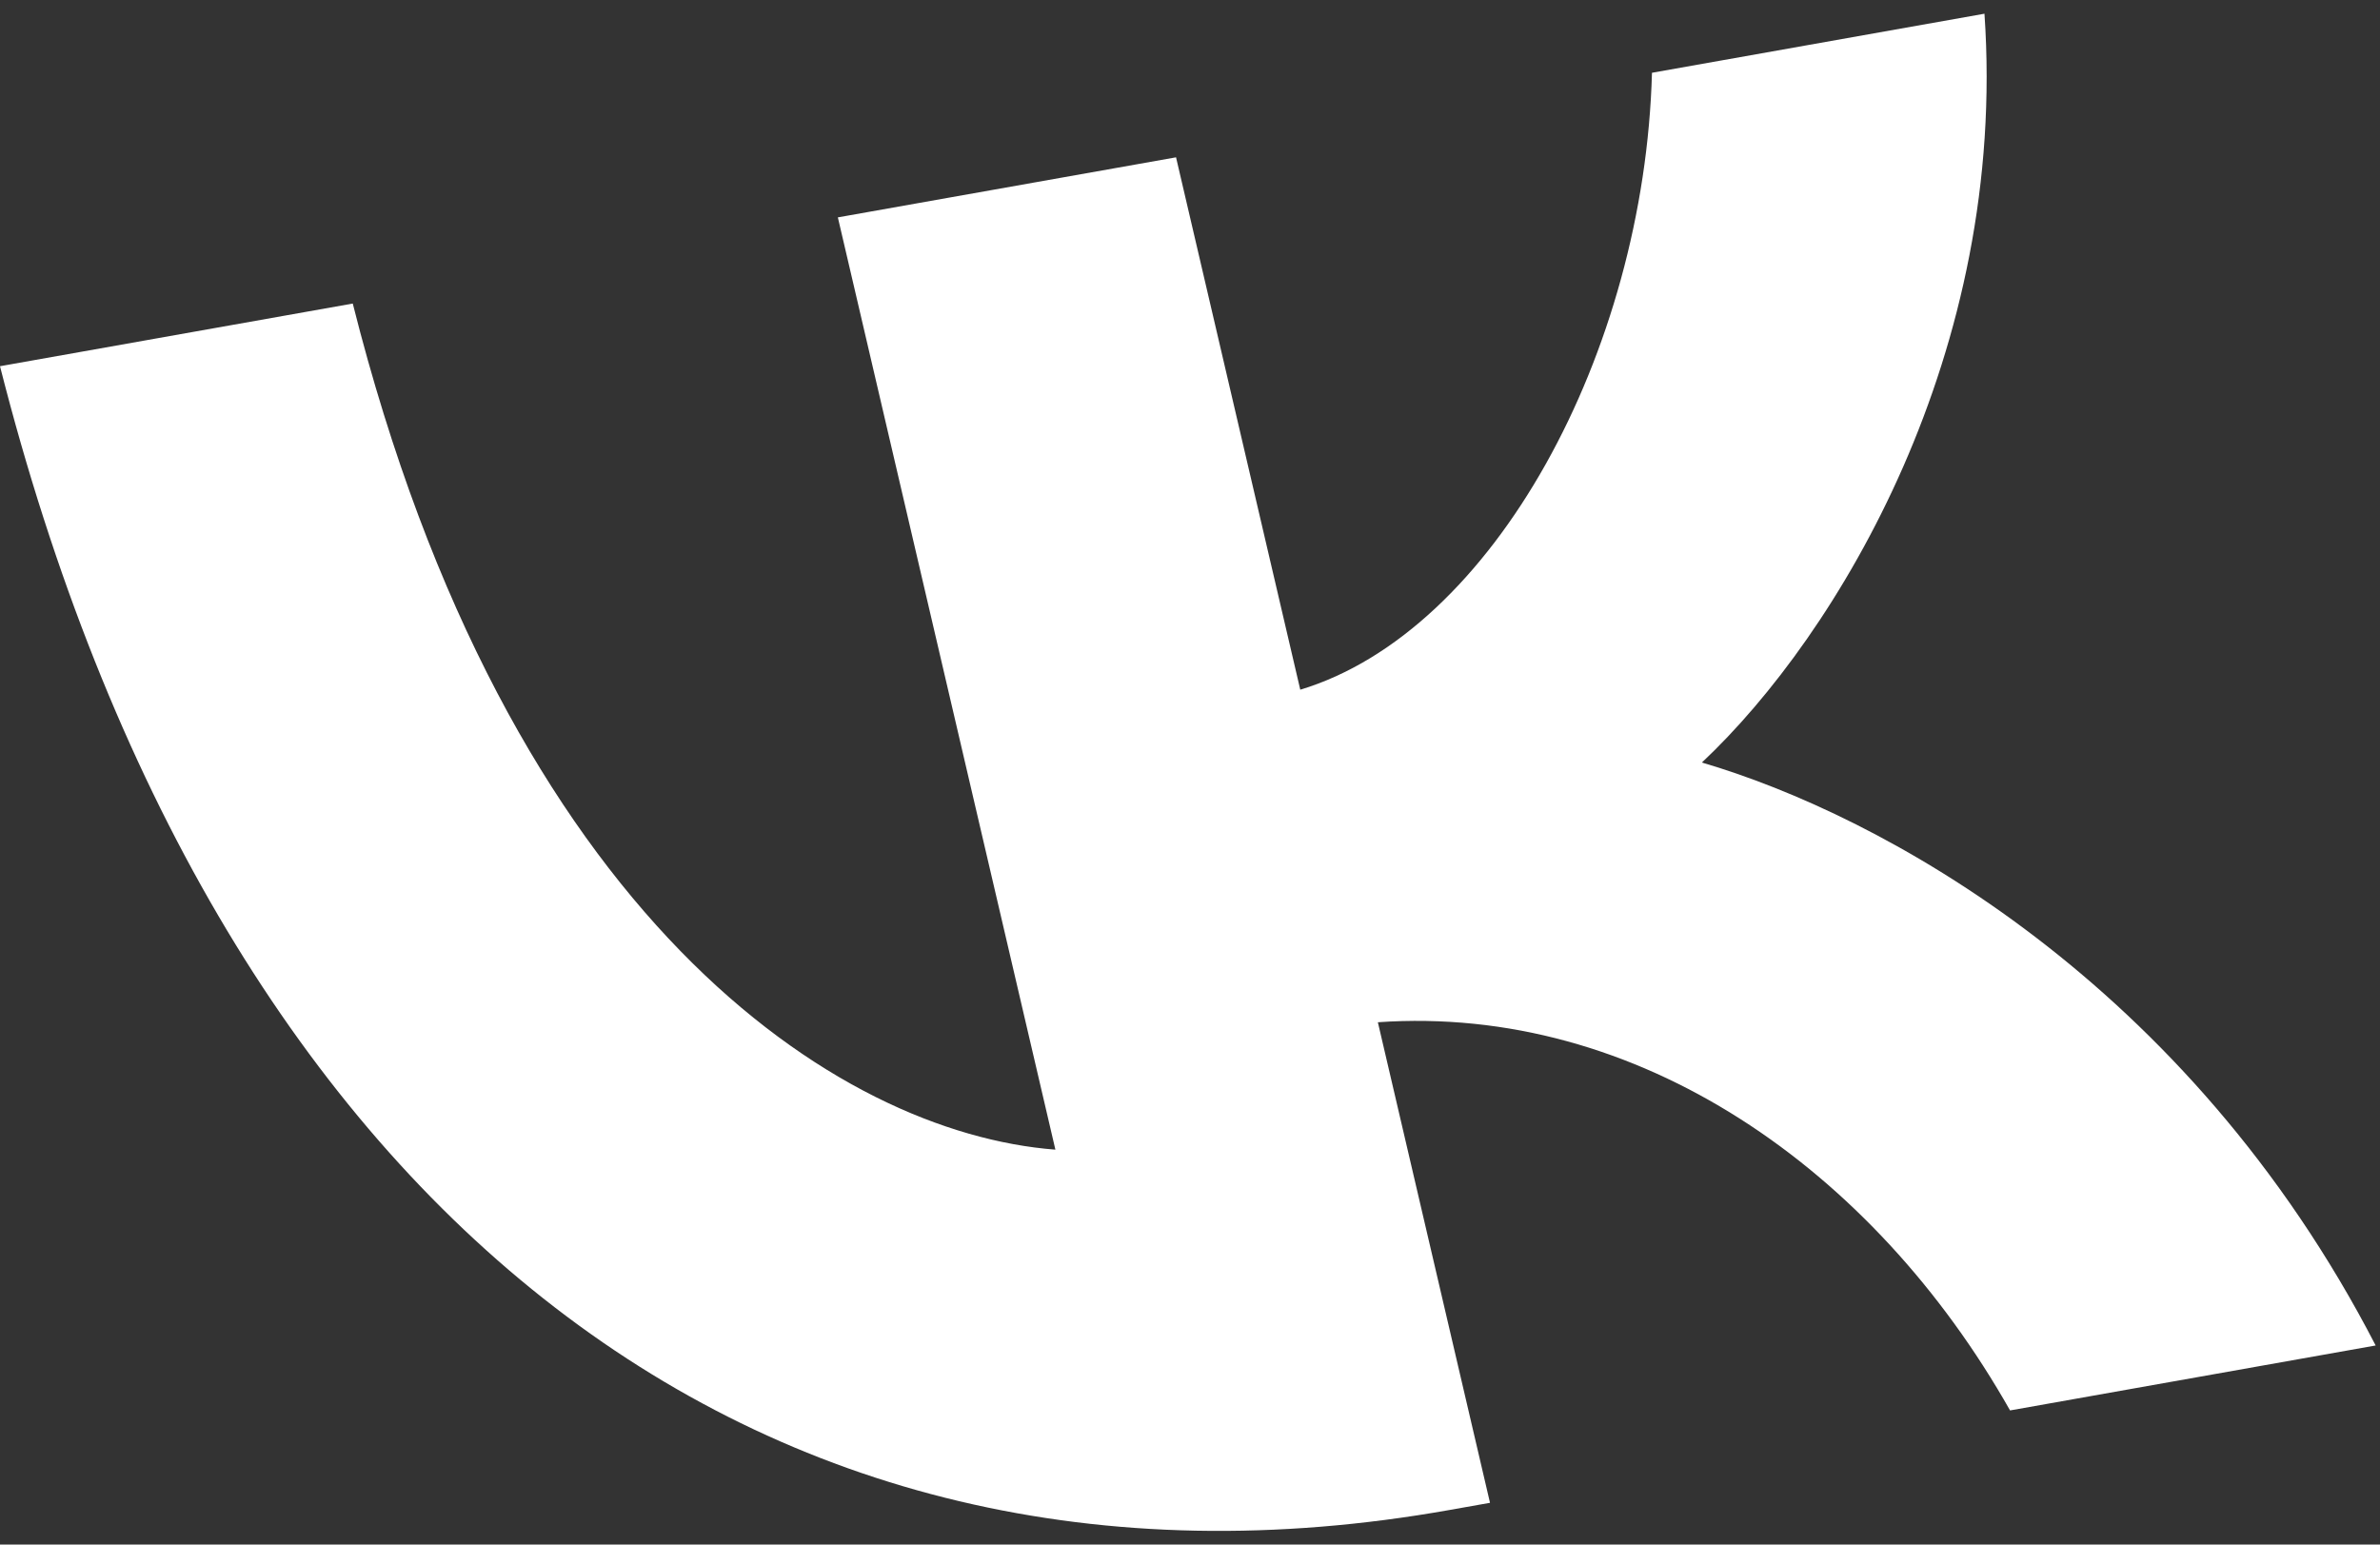
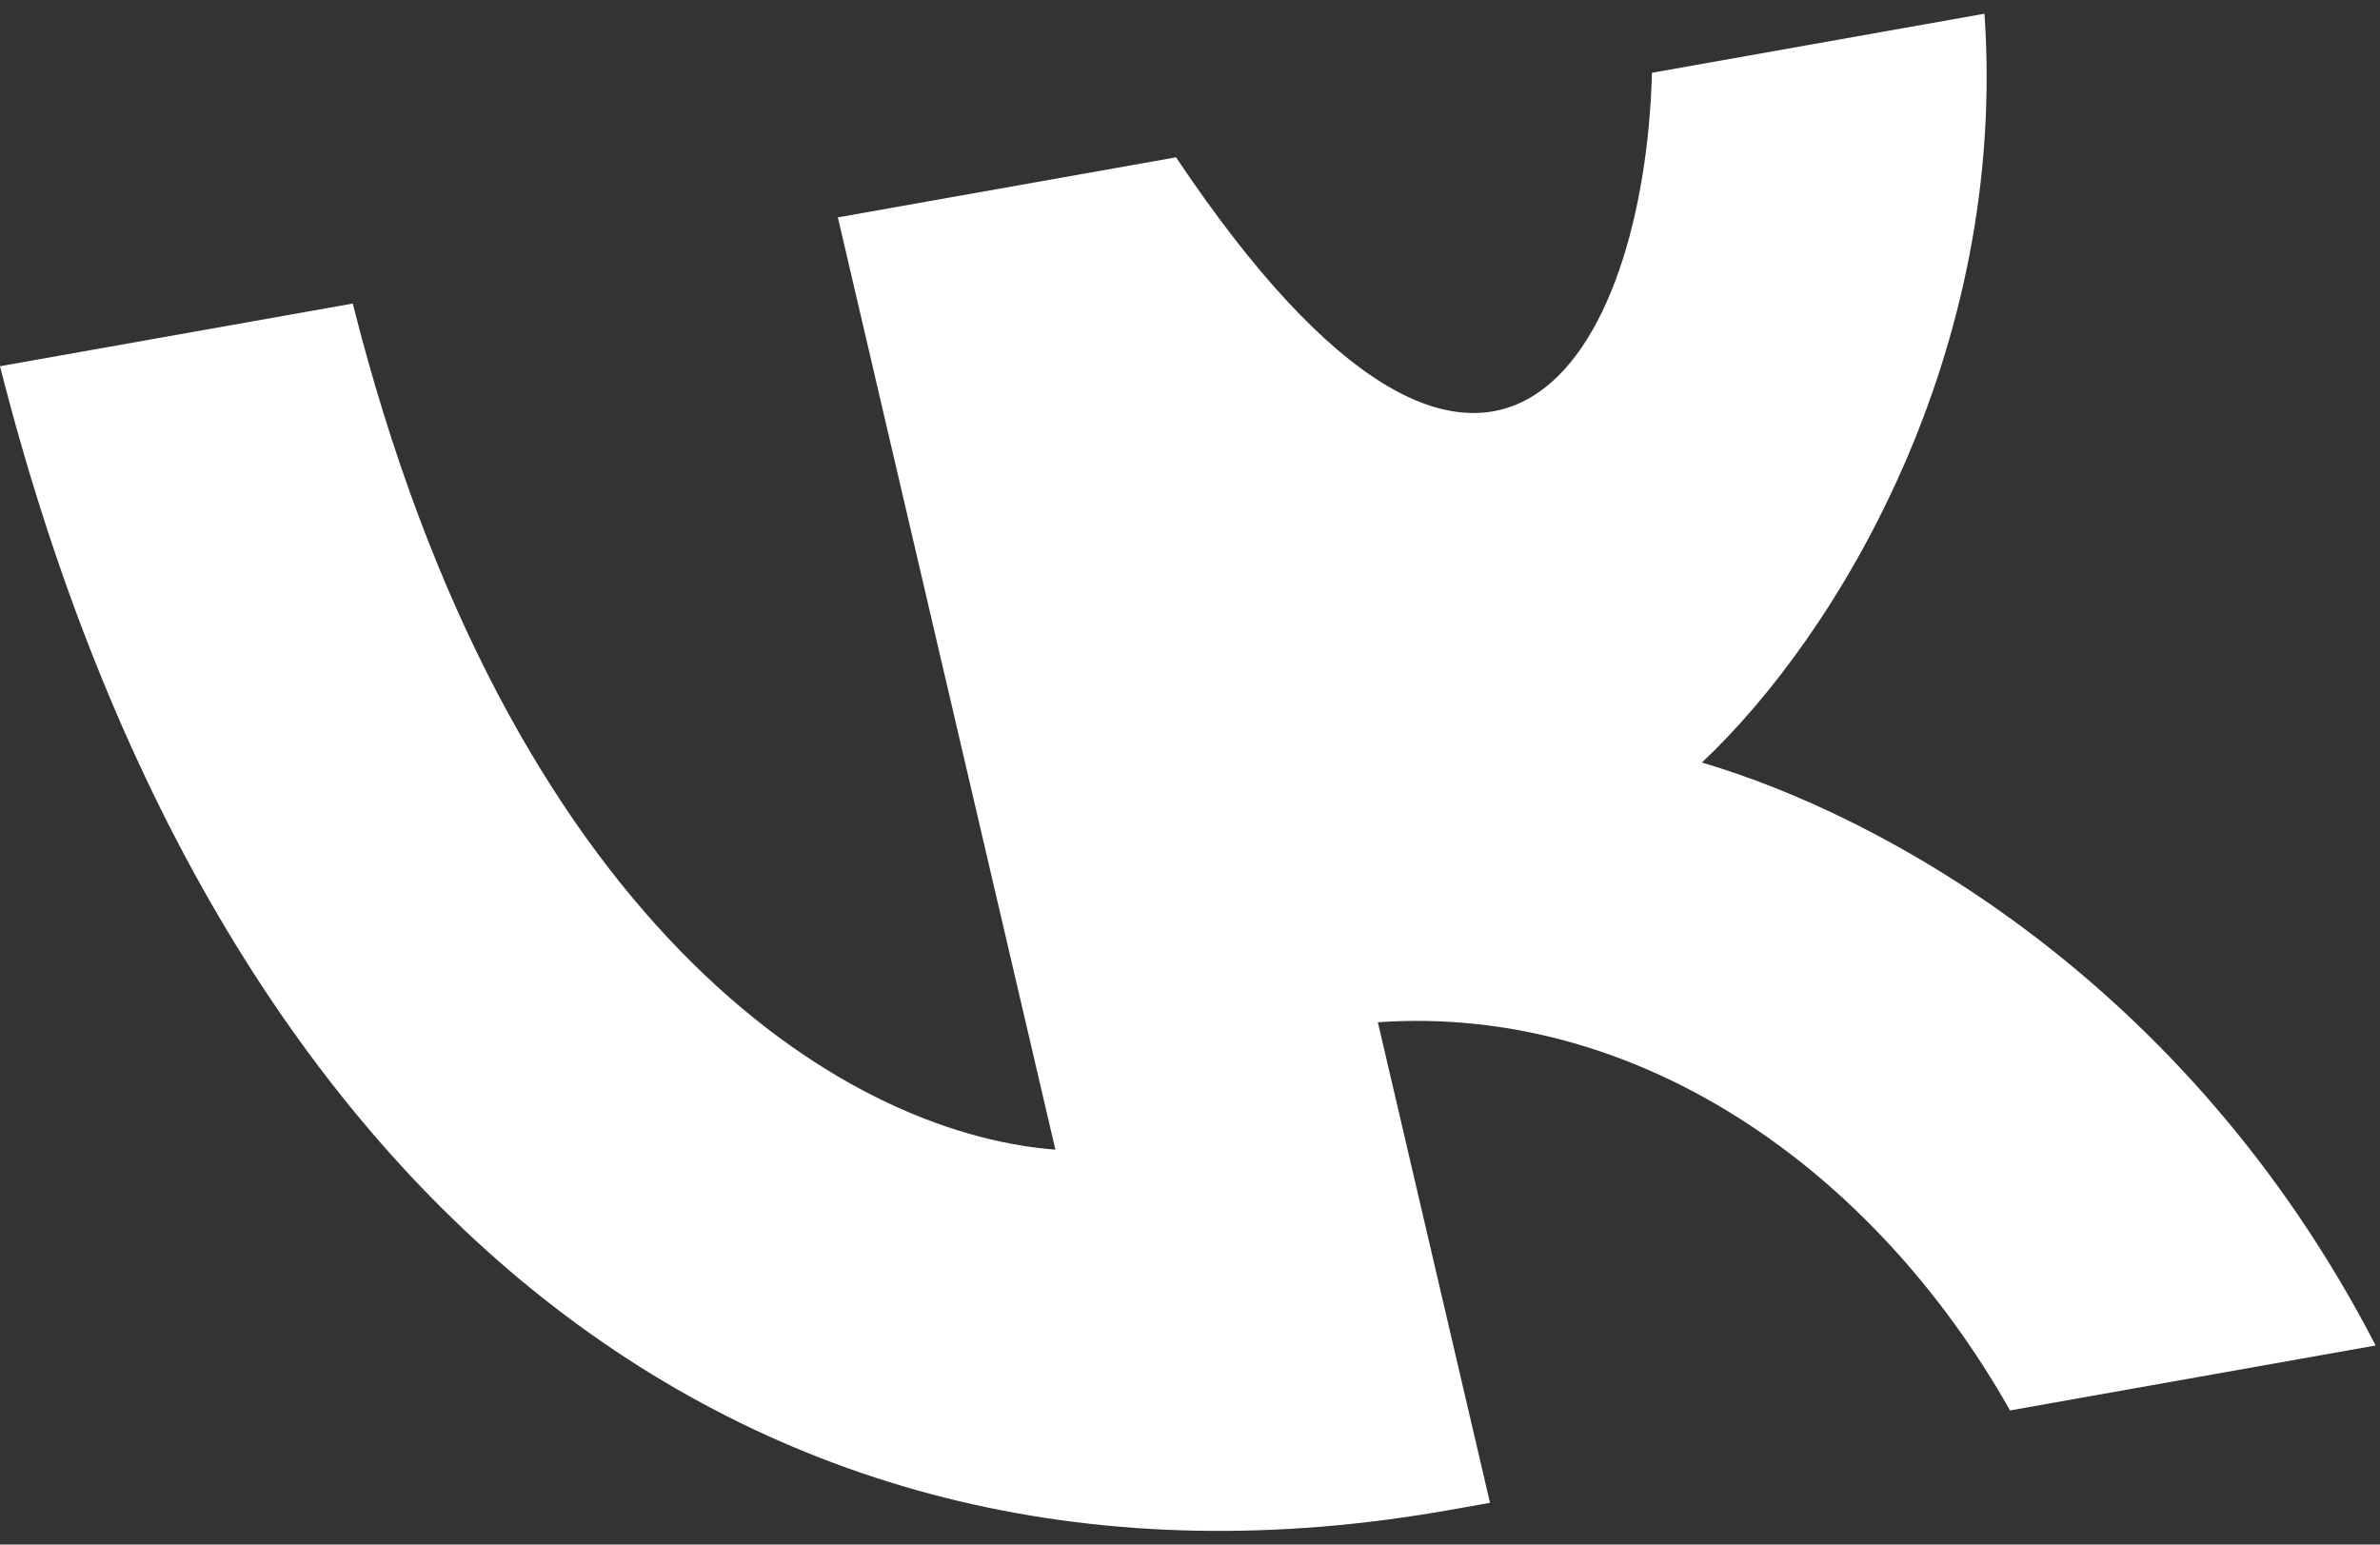
<svg xmlns="http://www.w3.org/2000/svg" width="151" height="98" viewBox="0 0 151 98" fill="none">
  <rect x="0" y="0" width="151" height="98" fill="#333333" stroke="none" />
-   <path d="M91.97 95.807C47.78 103.657 13.479 76.348 0 23.236L22.381 19.26C32.214 58.287 53.117 71.877 66.96 72.945L53.158 13.793L74.614 9.982L82.496 43.761C94.744 40.065 104.329 22.357 104.81 4.618L125.905 0.87C127.392 22.325 116.641 40.24 107.976 48.382C119.316 51.705 138.768 62.222 150.725 85.37L127.529 89.491C118.844 74.14 103.903 63.71 87.419 64.861L94.534 95.352L91.97 95.807Z" fill="white" />
+   <path d="M91.97 95.807C47.78 103.657 13.479 76.348 0 23.236L22.381 19.26C32.214 58.287 53.117 71.877 66.96 72.945L53.158 13.793L74.614 9.982C94.744 40.065 104.329 22.357 104.81 4.618L125.905 0.87C127.392 22.325 116.641 40.24 107.976 48.382C119.316 51.705 138.768 62.222 150.725 85.37L127.529 89.491C118.844 74.14 103.903 63.71 87.419 64.861L94.534 95.352L91.97 95.807Z" fill="white" />
</svg>